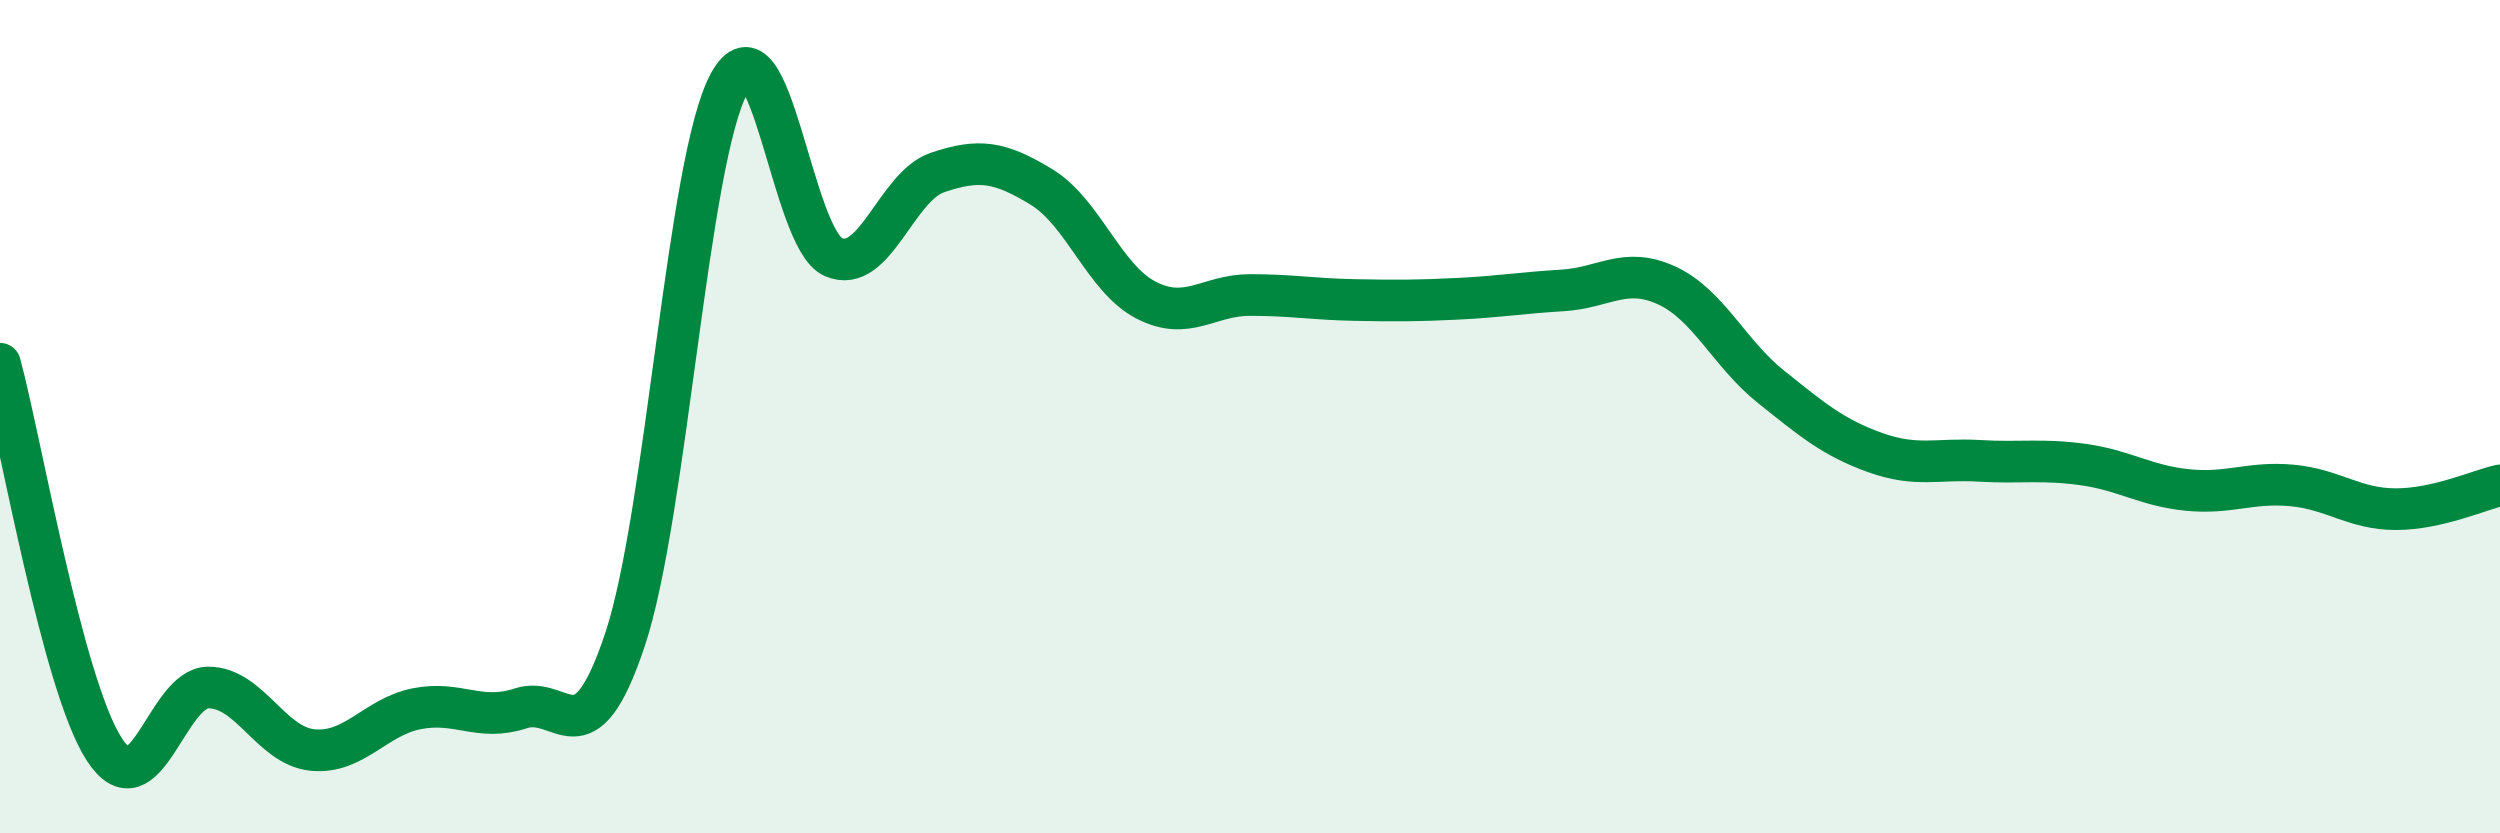
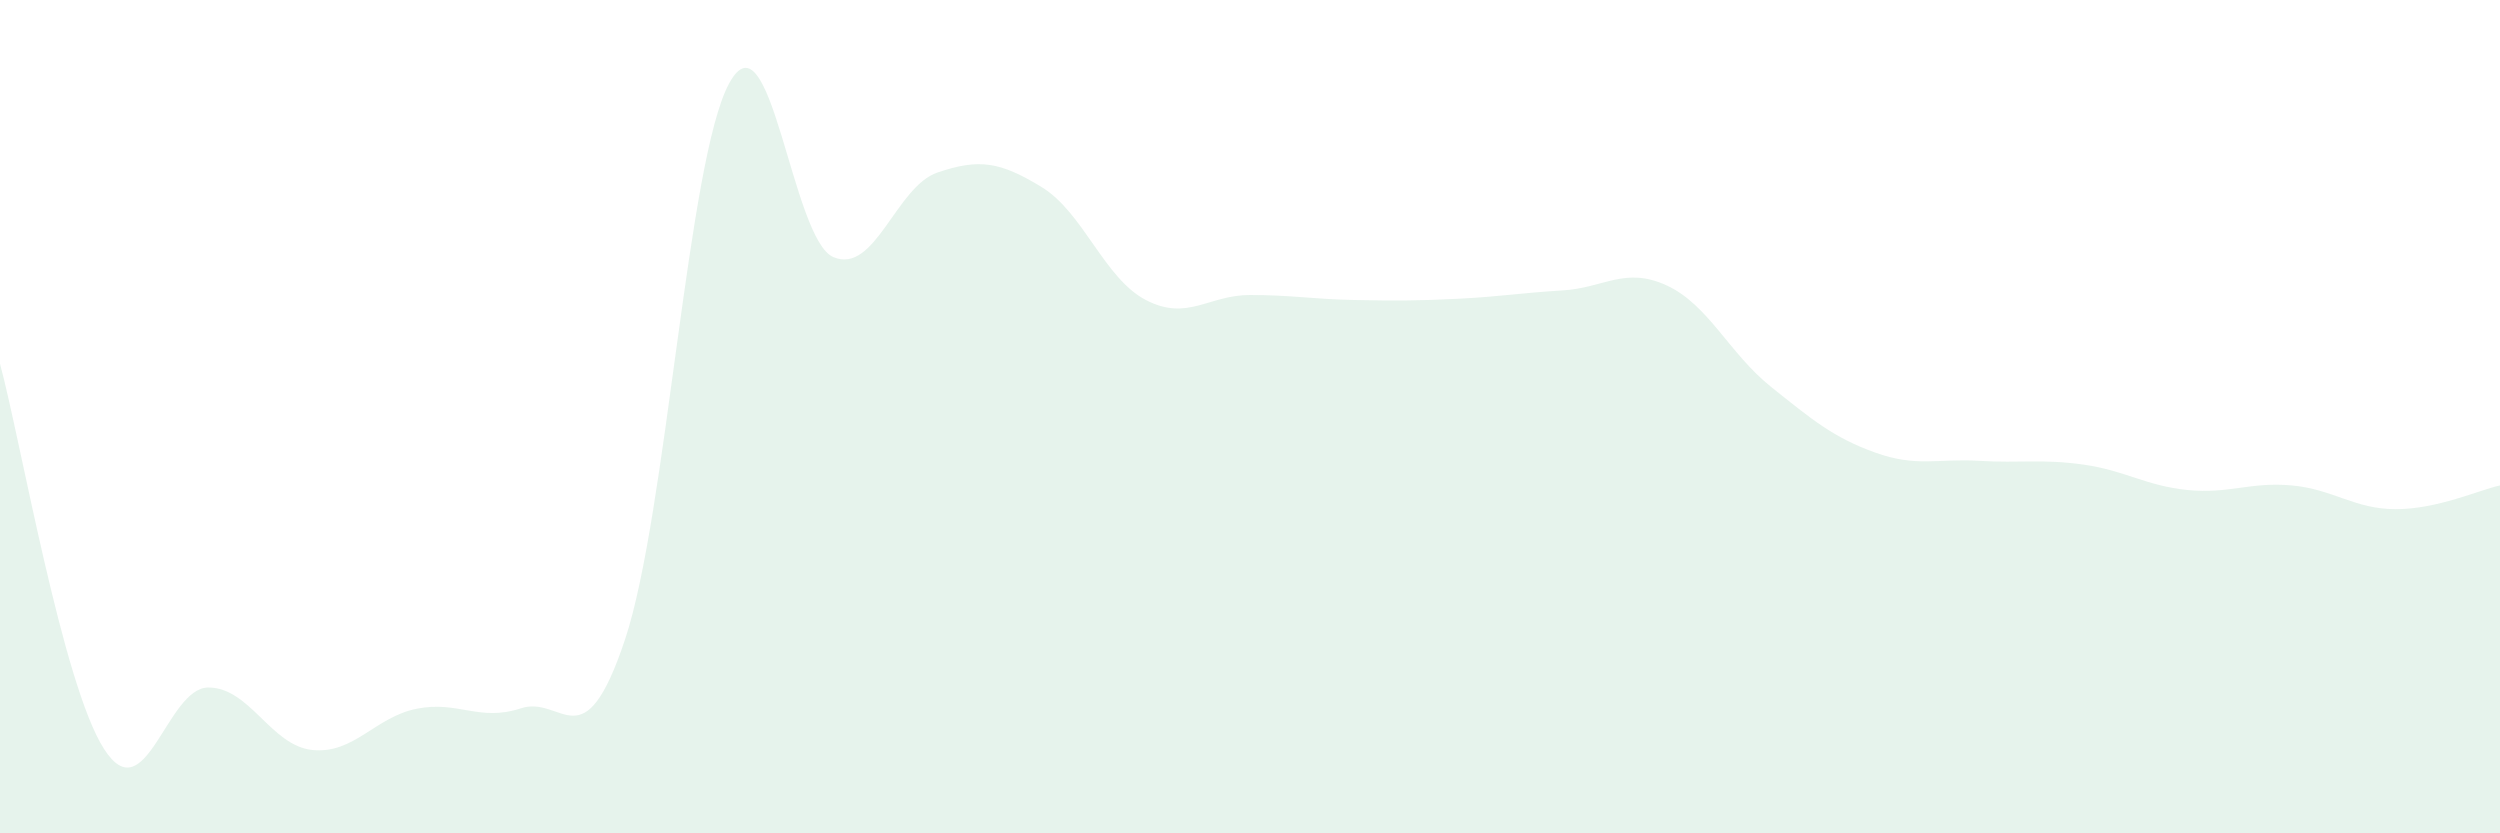
<svg xmlns="http://www.w3.org/2000/svg" width="60" height="20" viewBox="0 0 60 20">
  <path d="M 0,8.73 C 0.5,10.58 1.5,16.43 2.5,17.98 C 3.5,19.53 4,16.5 5,16.5 C 6,16.5 6.5,17.9 7.5,18 C 8.5,18.1 9,17.21 10,17.01 C 11,16.81 11.5,17.33 12.5,17 C 13.5,16.67 14,18.35 15,15.35 C 16,12.35 16.5,3.84 17.5,2 C 18.5,0.16 19,5.74 20,6.17 C 21,6.6 21.5,4.48 22.5,4.14 C 23.5,3.8 24,3.88 25,4.49 C 26,5.1 26.5,6.68 27.5,7.2 C 28.5,7.72 29,7.08 30,7.08 C 31,7.08 31.5,7.18 32.5,7.2 C 33.5,7.22 34,7.22 35,7.17 C 36,7.12 36.5,7.03 37.5,6.97 C 38.5,6.91 39,6.39 40,6.85 C 41,7.31 41.5,8.48 42.5,9.28 C 43.5,10.08 44,10.5 45,10.86 C 46,11.22 46.5,11 47.5,11.06 C 48.5,11.12 49,11.01 50,11.15 C 51,11.29 51.5,11.66 52.5,11.76 C 53.5,11.86 54,11.56 55,11.65 C 56,11.74 56.5,12.22 57.5,12.22 C 58.5,12.22 59.5,11.76 60,11.65L60 20L0 20Z" fill="#008740" opacity="0.1" stroke-linecap="round" stroke-linejoin="round" />
-   <path d="M 0,8.73 C 0.5,10.58 1.5,16.43 2.5,17.98 C 3.5,19.53 4,16.5 5,16.5 C 6,16.5 6.5,17.9 7.5,18 C 8.5,18.1 9,17.21 10,17.01 C 11,16.81 11.5,17.33 12.5,17 C 13.5,16.67 14,18.35 15,15.35 C 16,12.35 16.5,3.84 17.5,2 C 18.5,0.16 19,5.74 20,6.17 C 21,6.6 21.5,4.48 22.5,4.14 C 23.5,3.8 24,3.88 25,4.49 C 26,5.1 26.5,6.68 27.5,7.2 C 28.5,7.72 29,7.08 30,7.08 C 31,7.08 31.5,7.18 32.5,7.2 C 33.5,7.22 34,7.22 35,7.17 C 36,7.12 36.5,7.03 37.5,6.97 C 38.5,6.91 39,6.39 40,6.85 C 41,7.31 41.5,8.48 42.5,9.28 C 43.5,10.08 44,10.5 45,10.86 C 46,11.22 46.5,11 47.5,11.06 C 48.5,11.12 49,11.01 50,11.15 C 51,11.29 51.5,11.66 52.5,11.76 C 53.5,11.86 54,11.56 55,11.65 C 56,11.74 56.5,12.22 57.5,12.22 C 58.5,12.22 59.5,11.76 60,11.65" stroke="#008740" stroke-width="1" fill="none" stroke-linecap="round" stroke-linejoin="round" />
</svg>